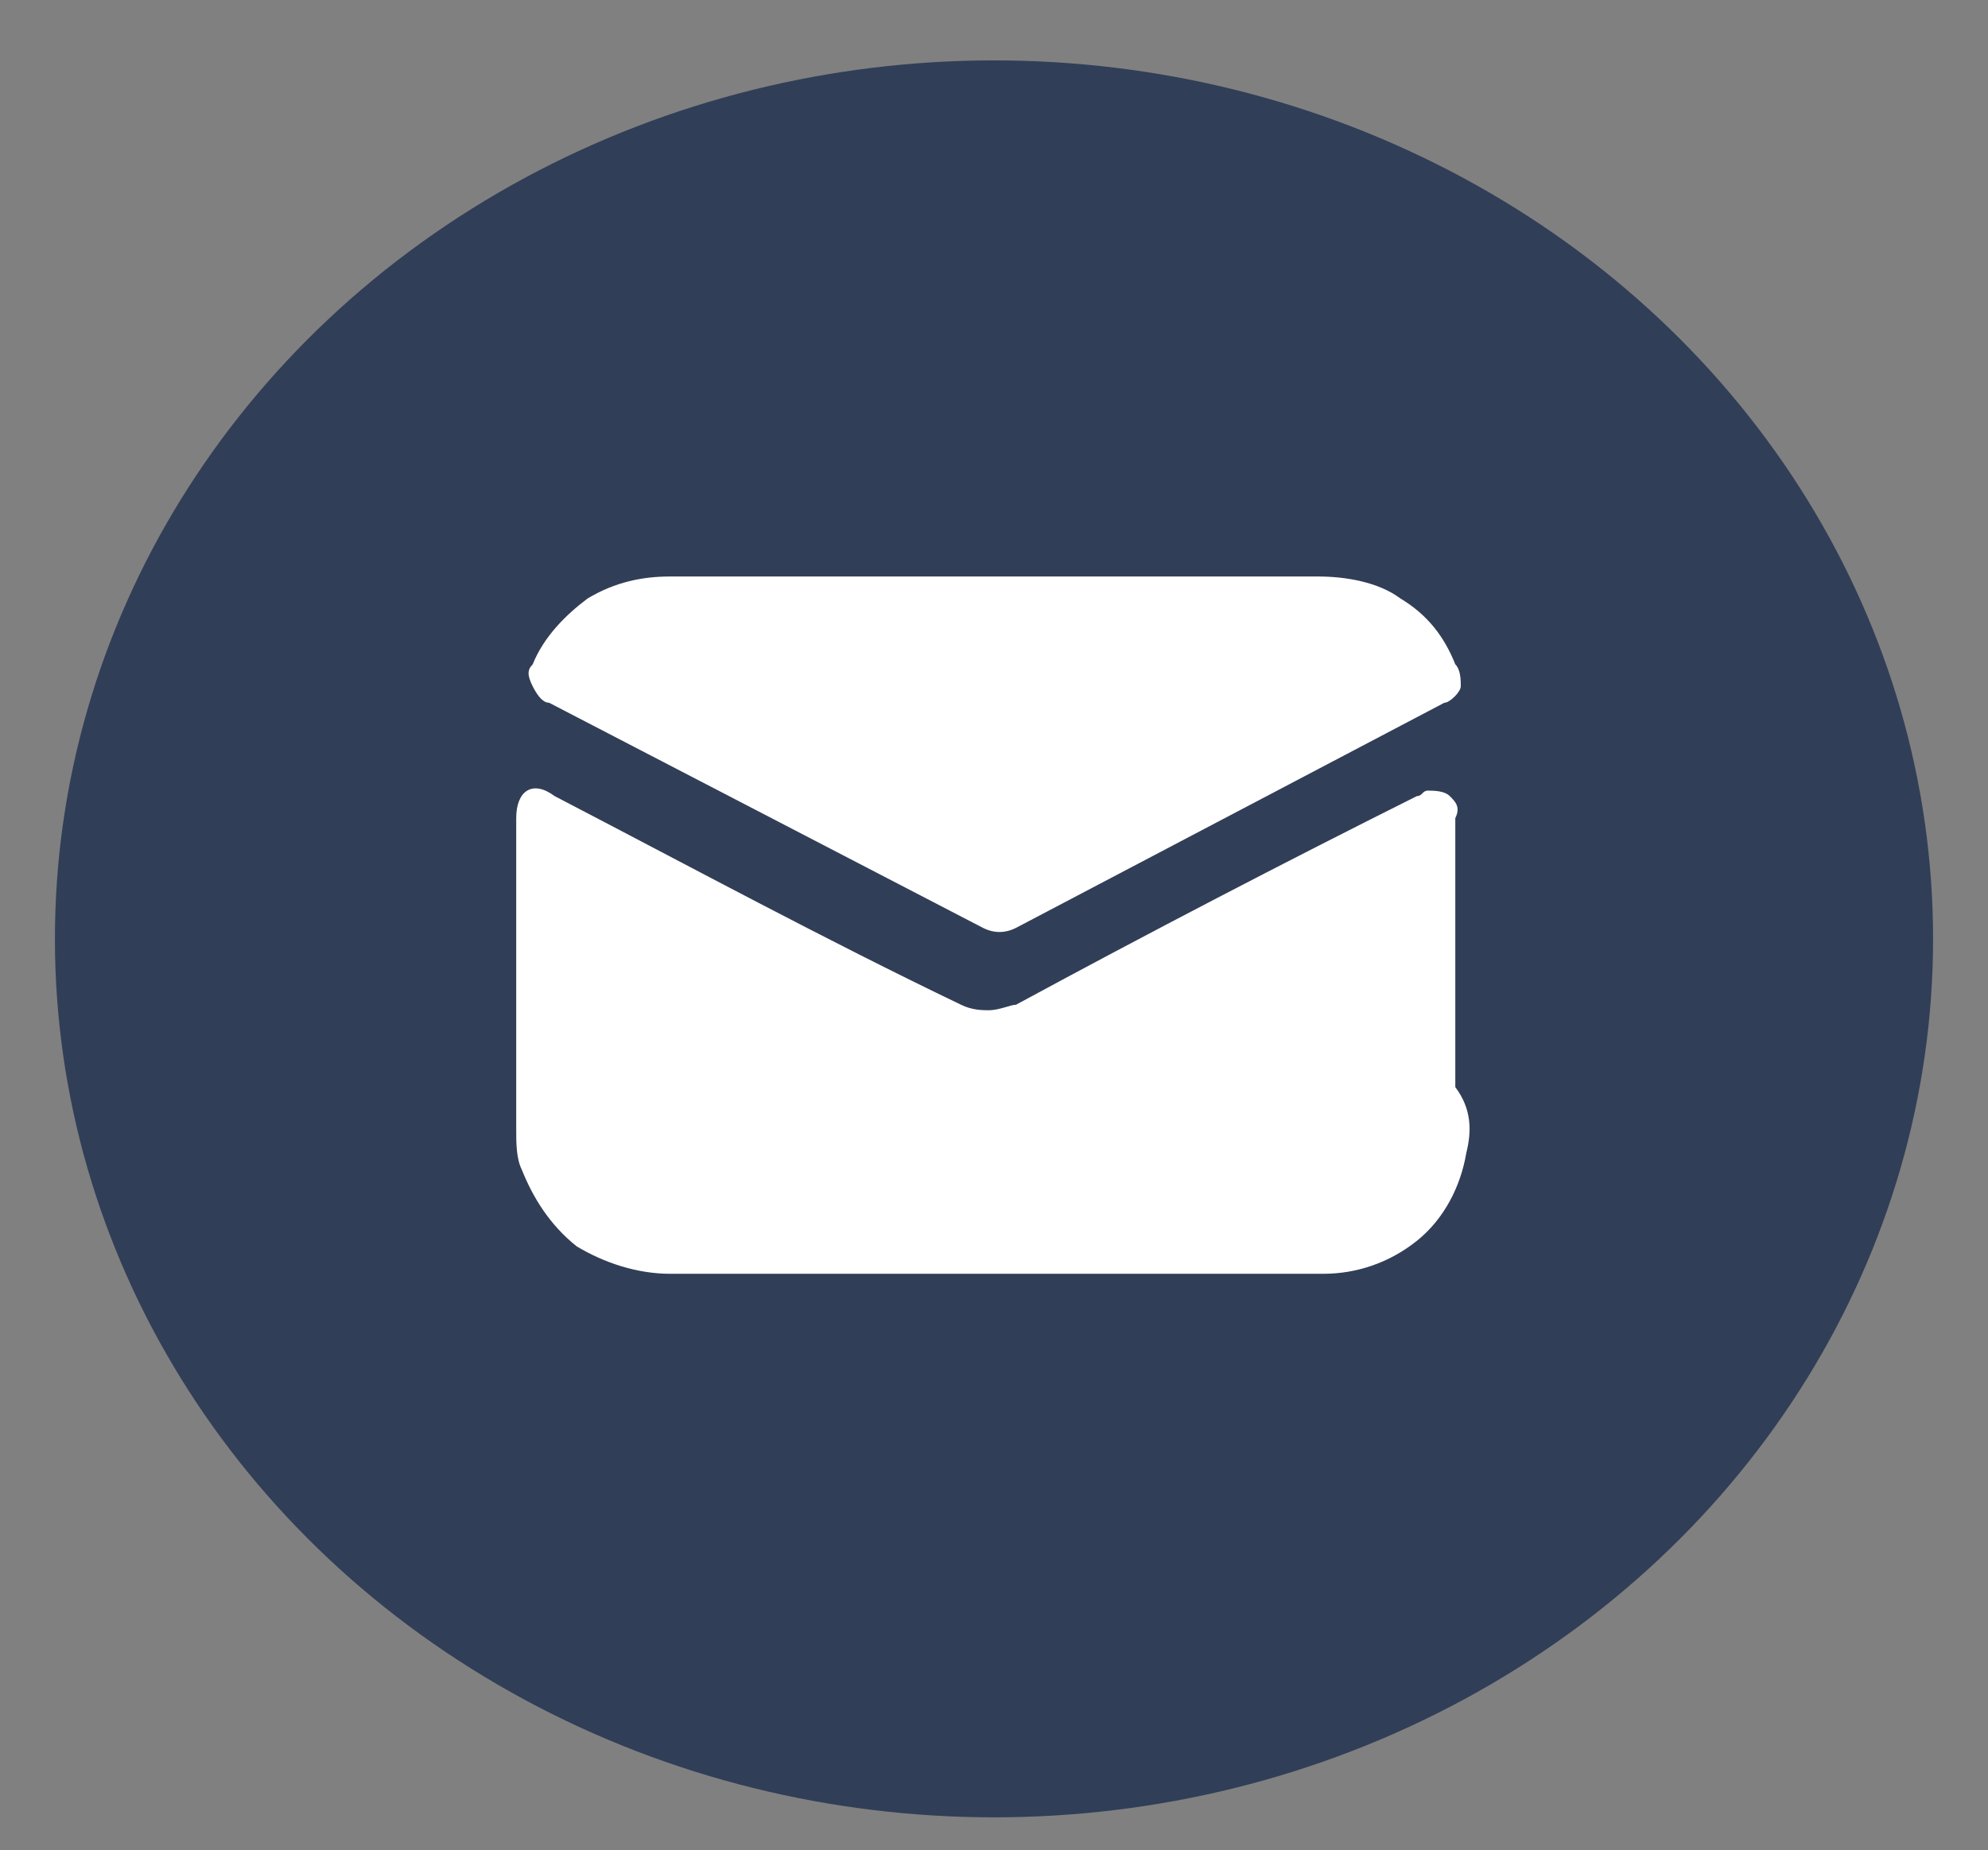
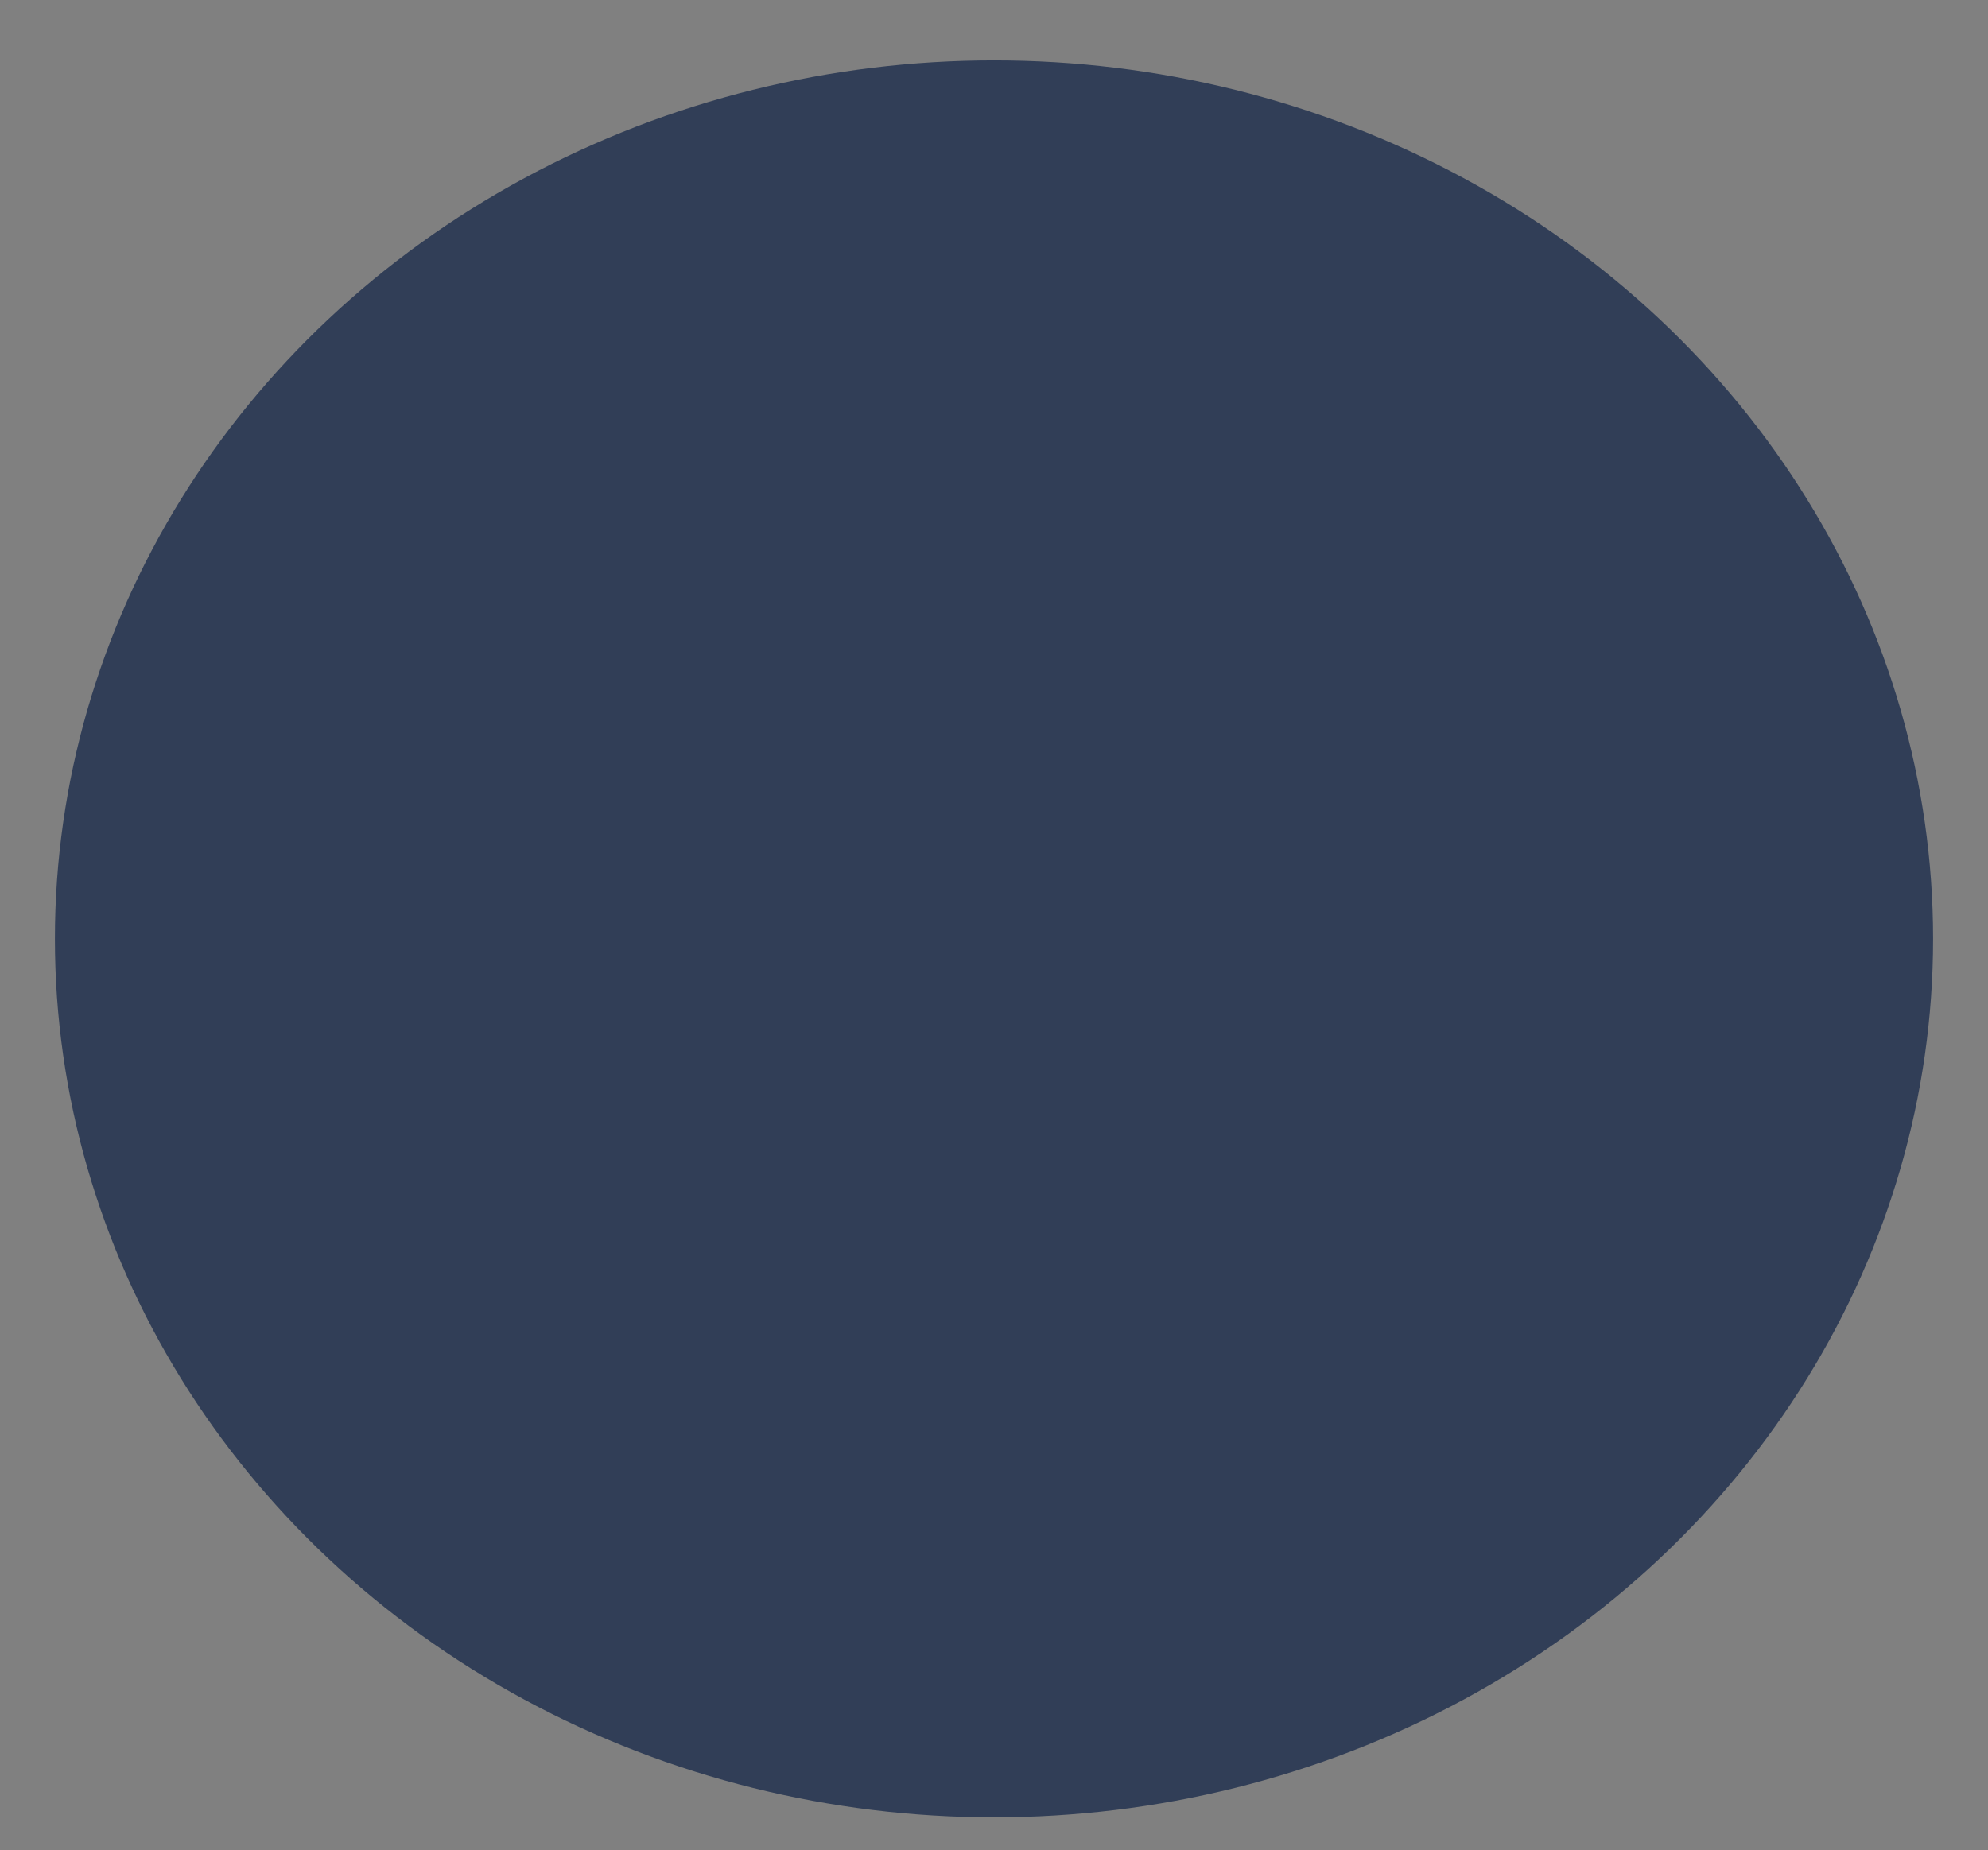
<svg xmlns="http://www.w3.org/2000/svg" version="1.1" id="Capa_1" x="0px" y="0px" viewBox="0 0 36.2 33.7" style="enable-background:new 0 0 36.2 33.7;" xml:space="preserve">
  <rect x="0" y="0" width="36.2" height="33.7" fill="#808080" stroke="none" />
  <style type="text/css">
	.st0{fill:#313E57;}
	.st1{fill:#FFFFFF;}
</style>
  <ellipse class="st0" cx="18.1" cy="17.1" rx="17.1" ry="16" />
  <g>
-     <path class="st1" d="M9.7,12.1c0.2-0.5,0.6-0.9,1-1.2c0.5-0.3,1-0.4,1.5-0.4h5.9H24h0c0.5,0,1.1,0.1,1.5,0.4c0.5,0.3,0.8,0.7,1,1.2   c0.1,0.1,0.1,0.3,0.1,0.4c0,0.1-0.2,0.3-0.3,0.3l-7.8,4.1c-0.2,0.1-0.4,0.1-0.6,0l-7.9-4.1c-0.1,0-0.2-0.1-0.3-0.3   C9.6,12.3,9.6,12.2,9.7,12.1L9.7,12.1z" />
-     <path class="st1" d="M26.7,21c-0.1,0.6-0.4,1.2-0.9,1.6c-0.5,0.4-1.1,0.6-1.7,0.6h-4.8h-7.1c-0.6,0-1.2-0.2-1.7-0.5   c-0.5-0.4-0.8-0.9-1-1.4c-0.1-0.2-0.1-0.5-0.1-0.7v-5.7c0-0.5,0.3-0.7,0.7-0.4c2.5,1.3,4.9,2.6,7.4,3.8c0.2,0.1,0.4,0.1,0.5,0.1   c0.2,0,0.4-0.1,0.5-0.1c2.4-1.3,4.9-2.6,7.3-3.8v0c0.1,0,0.1-0.1,0.2-0.1c0.1,0,0.3,0,0.4,0.1c0.1,0.1,0.2,0.2,0.1,0.4v4.9   C26.8,20.2,26.8,20.6,26.7,21L26.7,21z" />
-   </g>
+     </g>
</svg>